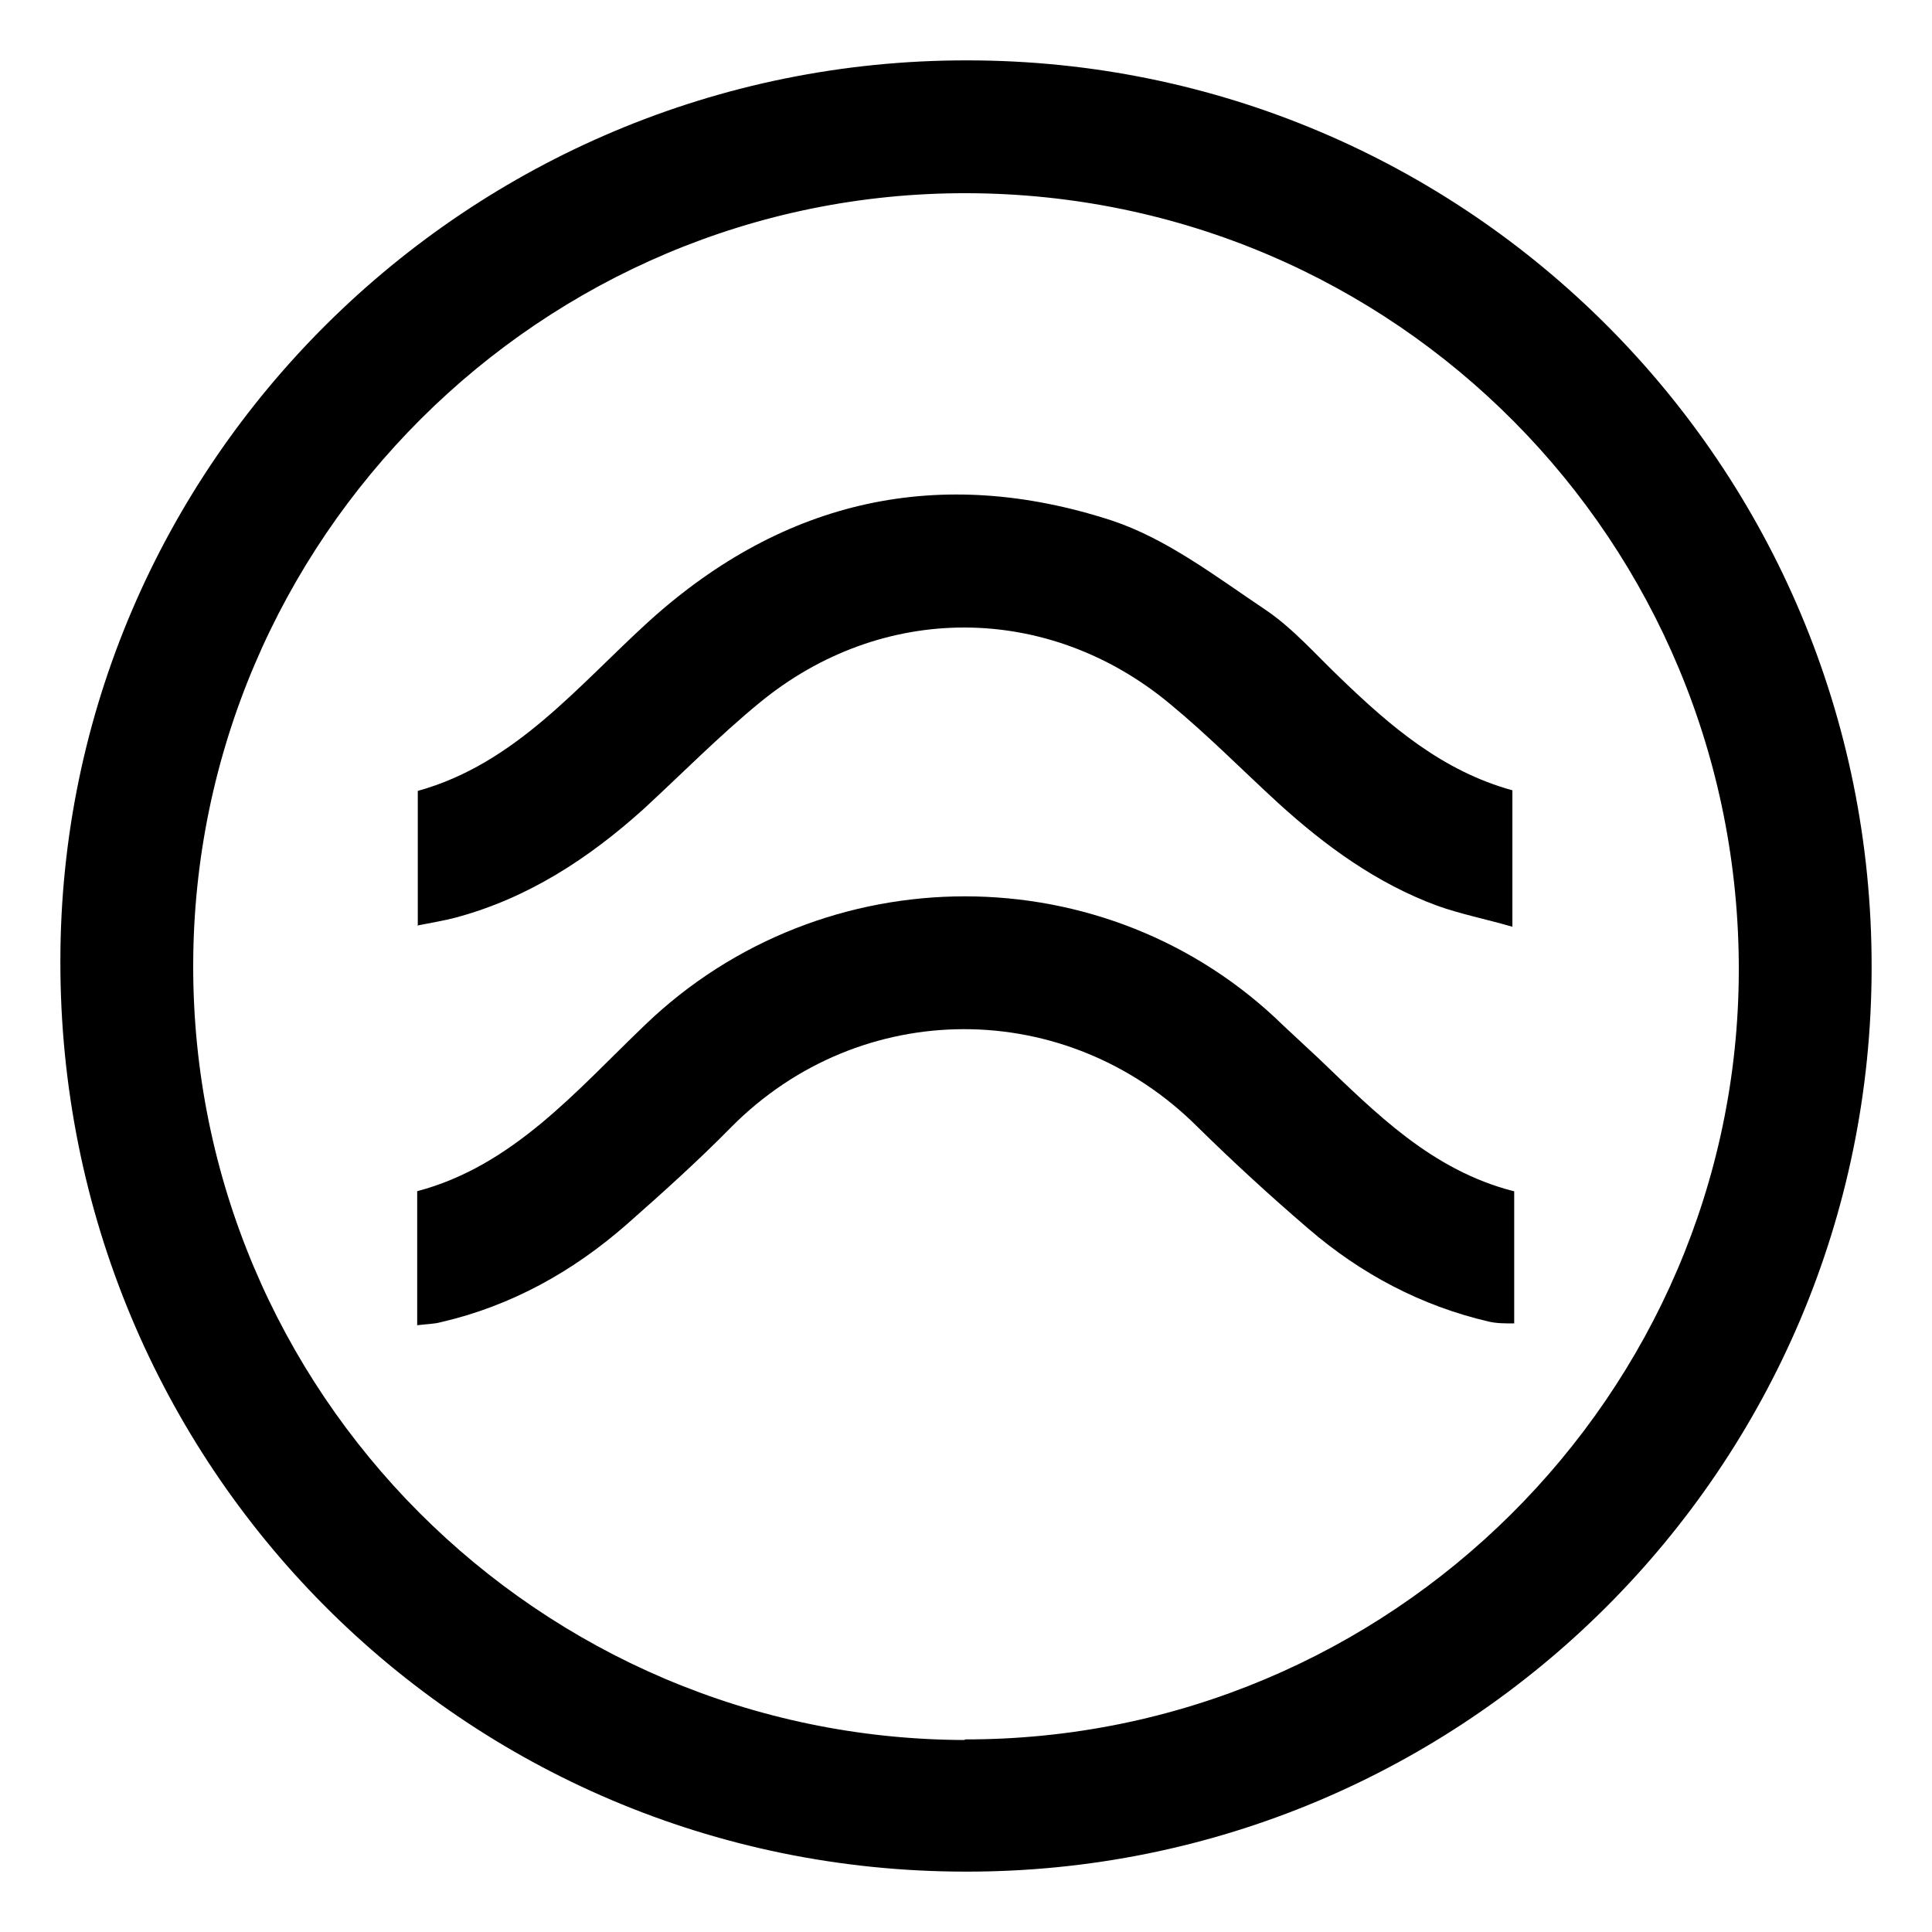
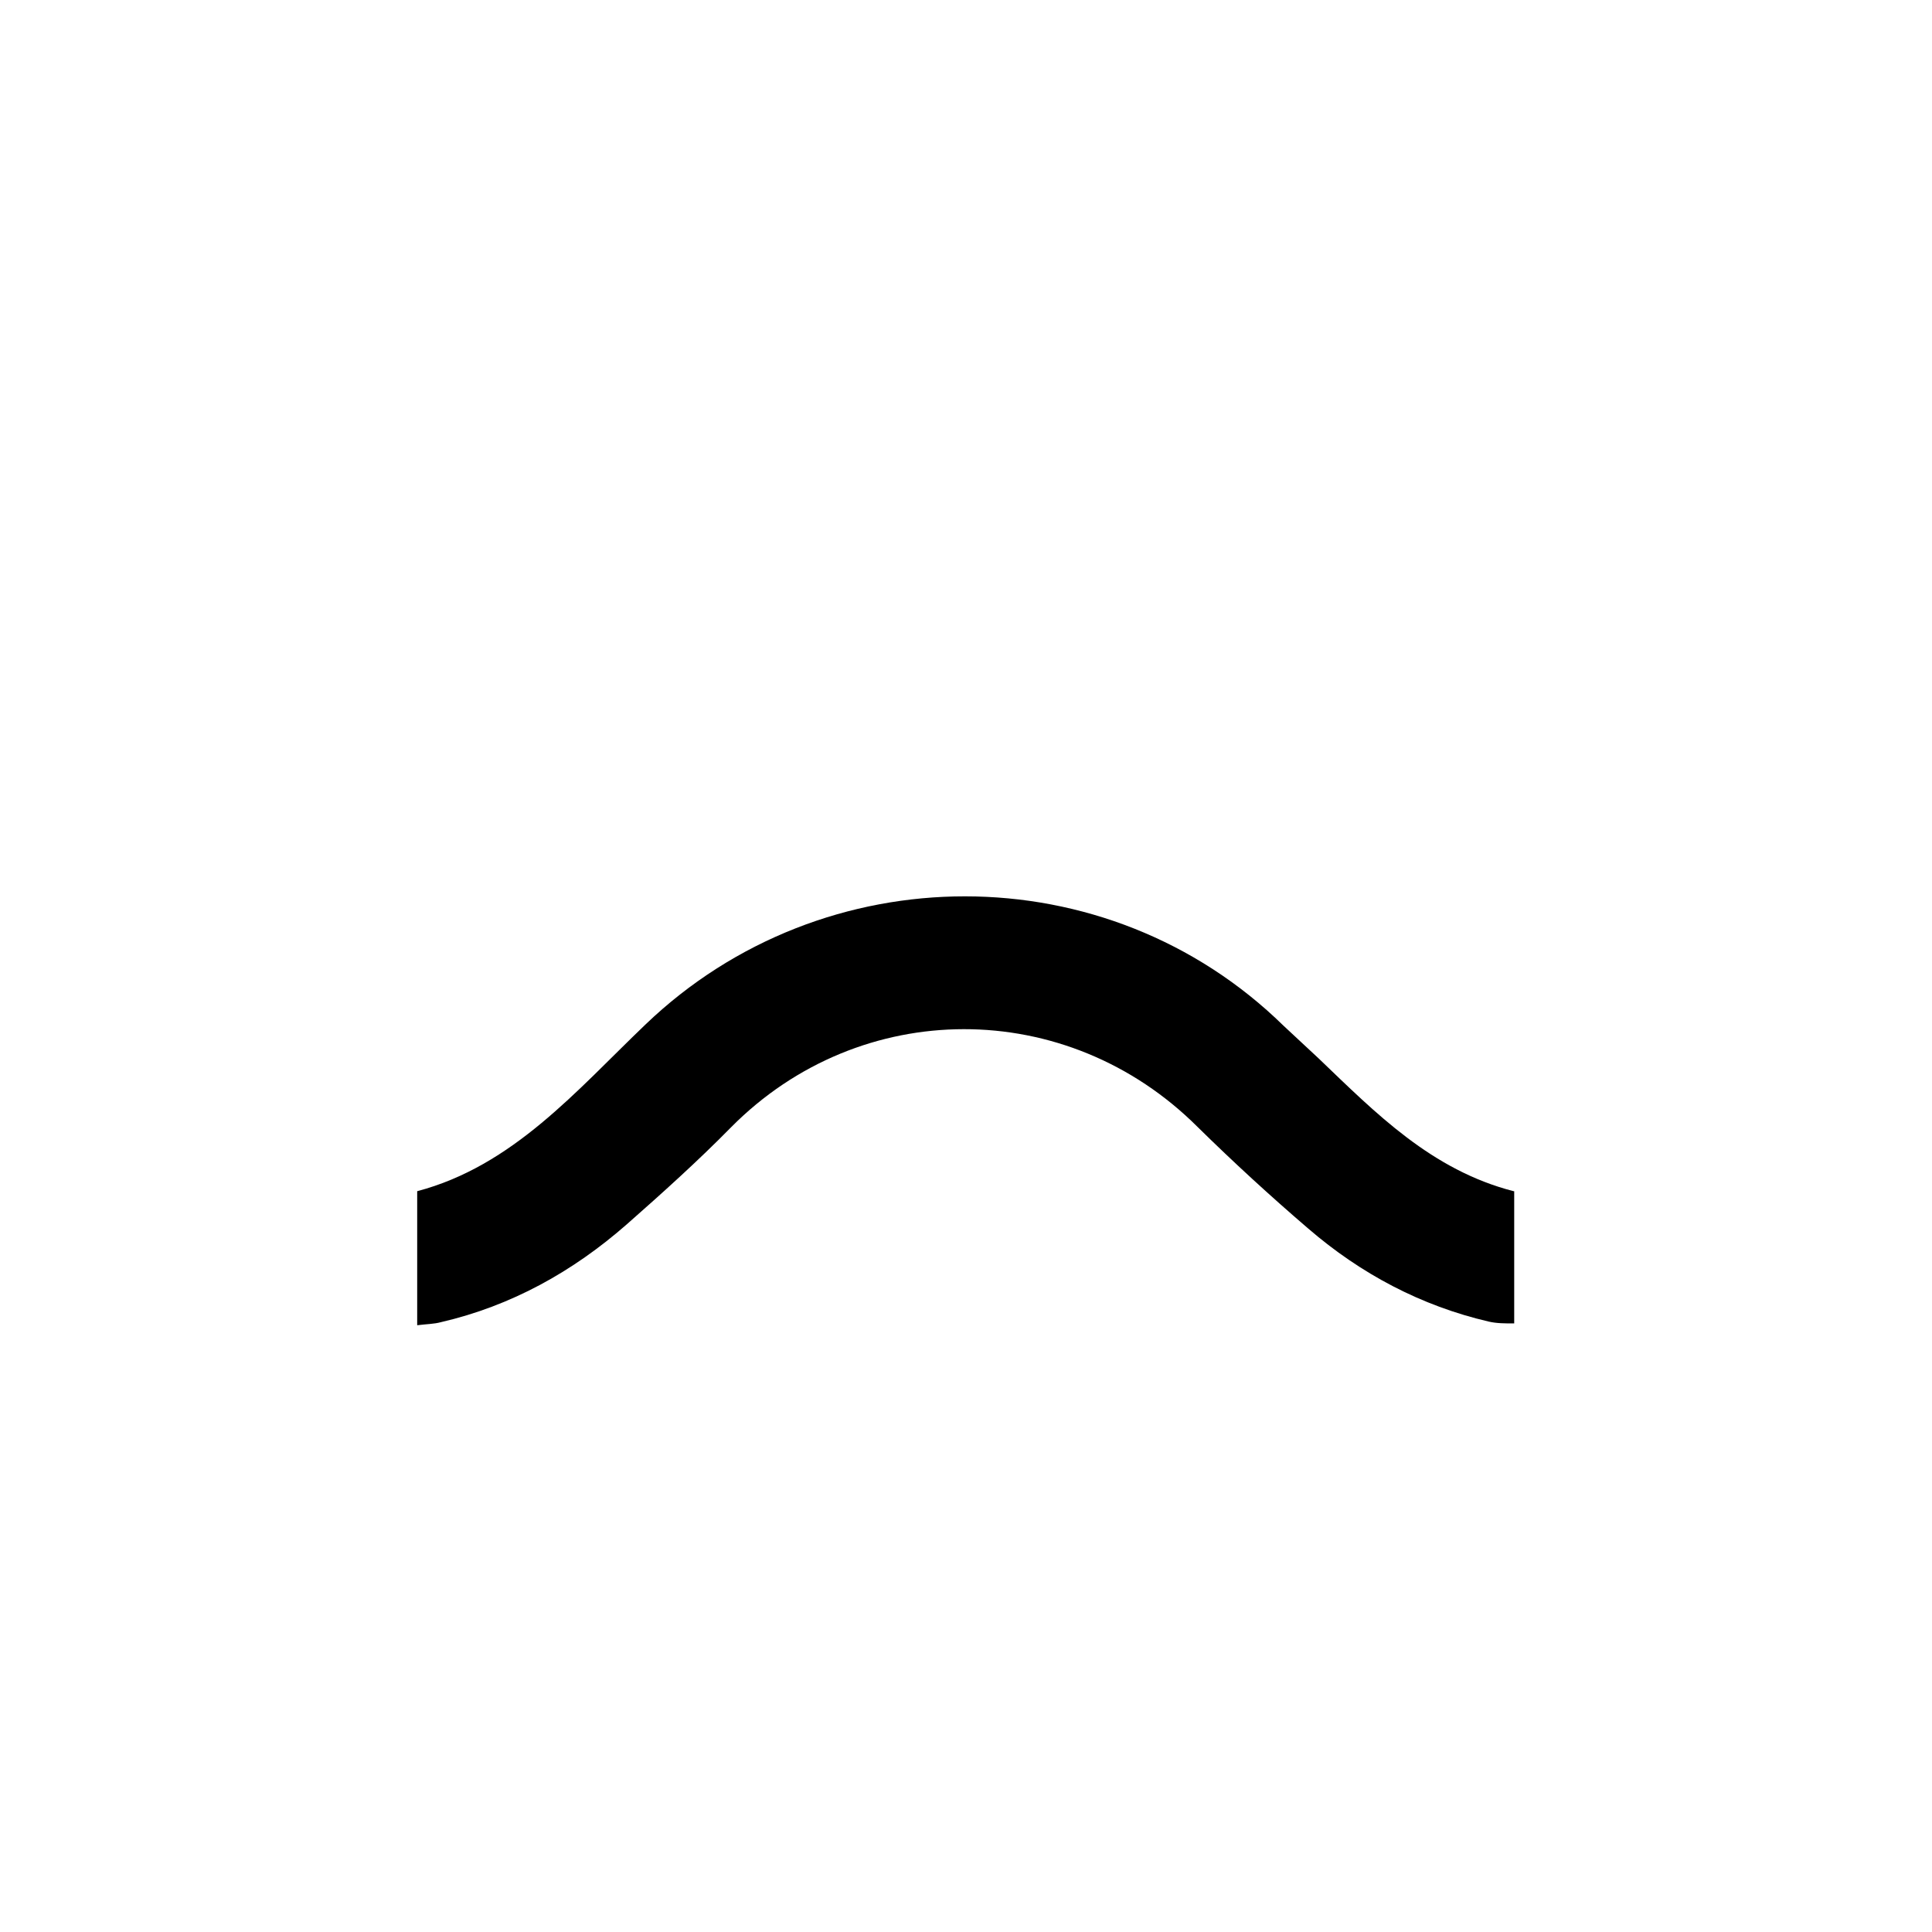
<svg xmlns="http://www.w3.org/2000/svg" width="32" height="32" fill="none">
  <style>
    .fill {
      fill: #000000;
    }
    @media (prefers-color-scheme: dark) {
      .fill {
        fill: #fffff0;
      }
    }
  </style>
-   <path class="fill" d="m16.02,1c8.29,0,14.99,6.72,14.98,15.02,0,8.28-6.73,15-15.02,14.98-8.32-.01-14.99-6.73-14.98-15.08,0-8.23,6.75-14.93,15.02-14.92Zm-.04,27.81c7.05.01,12.8-5.71,12.82-12.72.02-7.12-5.69-12.87-12.78-12.89-7.05-.02-12.81,5.73-12.82,12.79-.01,7.07,5.72,12.81,12.78,12.83Z" />
  <path class="fill" d="m25.08,19.73v2.19c-.16,0-.29,0-.42-.03-1.12-.26-2.12-.79-2.99-1.54-.63-.54-1.24-1.1-1.83-1.68-2.17-2.17-5.59-2.16-7.73,0-.55.56-1.14,1.09-1.73,1.61-.89.78-1.91,1.35-3.08,1.62-.11.03-.23.03-.39.05v-2.22c1.59-.42,2.64-1.67,3.78-2.76,2.95-2.83,7.65-2.84,10.57.02.19.18.39.36.58.54.95.91,1.87,1.85,3.23,2.2h0Z" />
-   <path class="fill" d="m6.92,15.32v-2.22c1.62-.45,2.65-1.74,3.84-2.82,2.24-2.02,4.82-2.58,7.65-1.66.91.3,1.73.93,2.55,1.48.46.31.84.75,1.25,1.14.82.79,1.68,1.53,2.84,1.85v2.26c-.45-.13-.86-.21-1.25-.35-1-.37-1.85-.99-2.63-1.7-.6-.55-1.16-1.12-1.79-1.64-2.02-1.68-4.77-1.69-6.8-.02-.67.55-1.28,1.17-1.92,1.76-.91.82-1.92,1.48-3.12,1.8-.19.05-.38.08-.63.13h0Z" />
</svg>